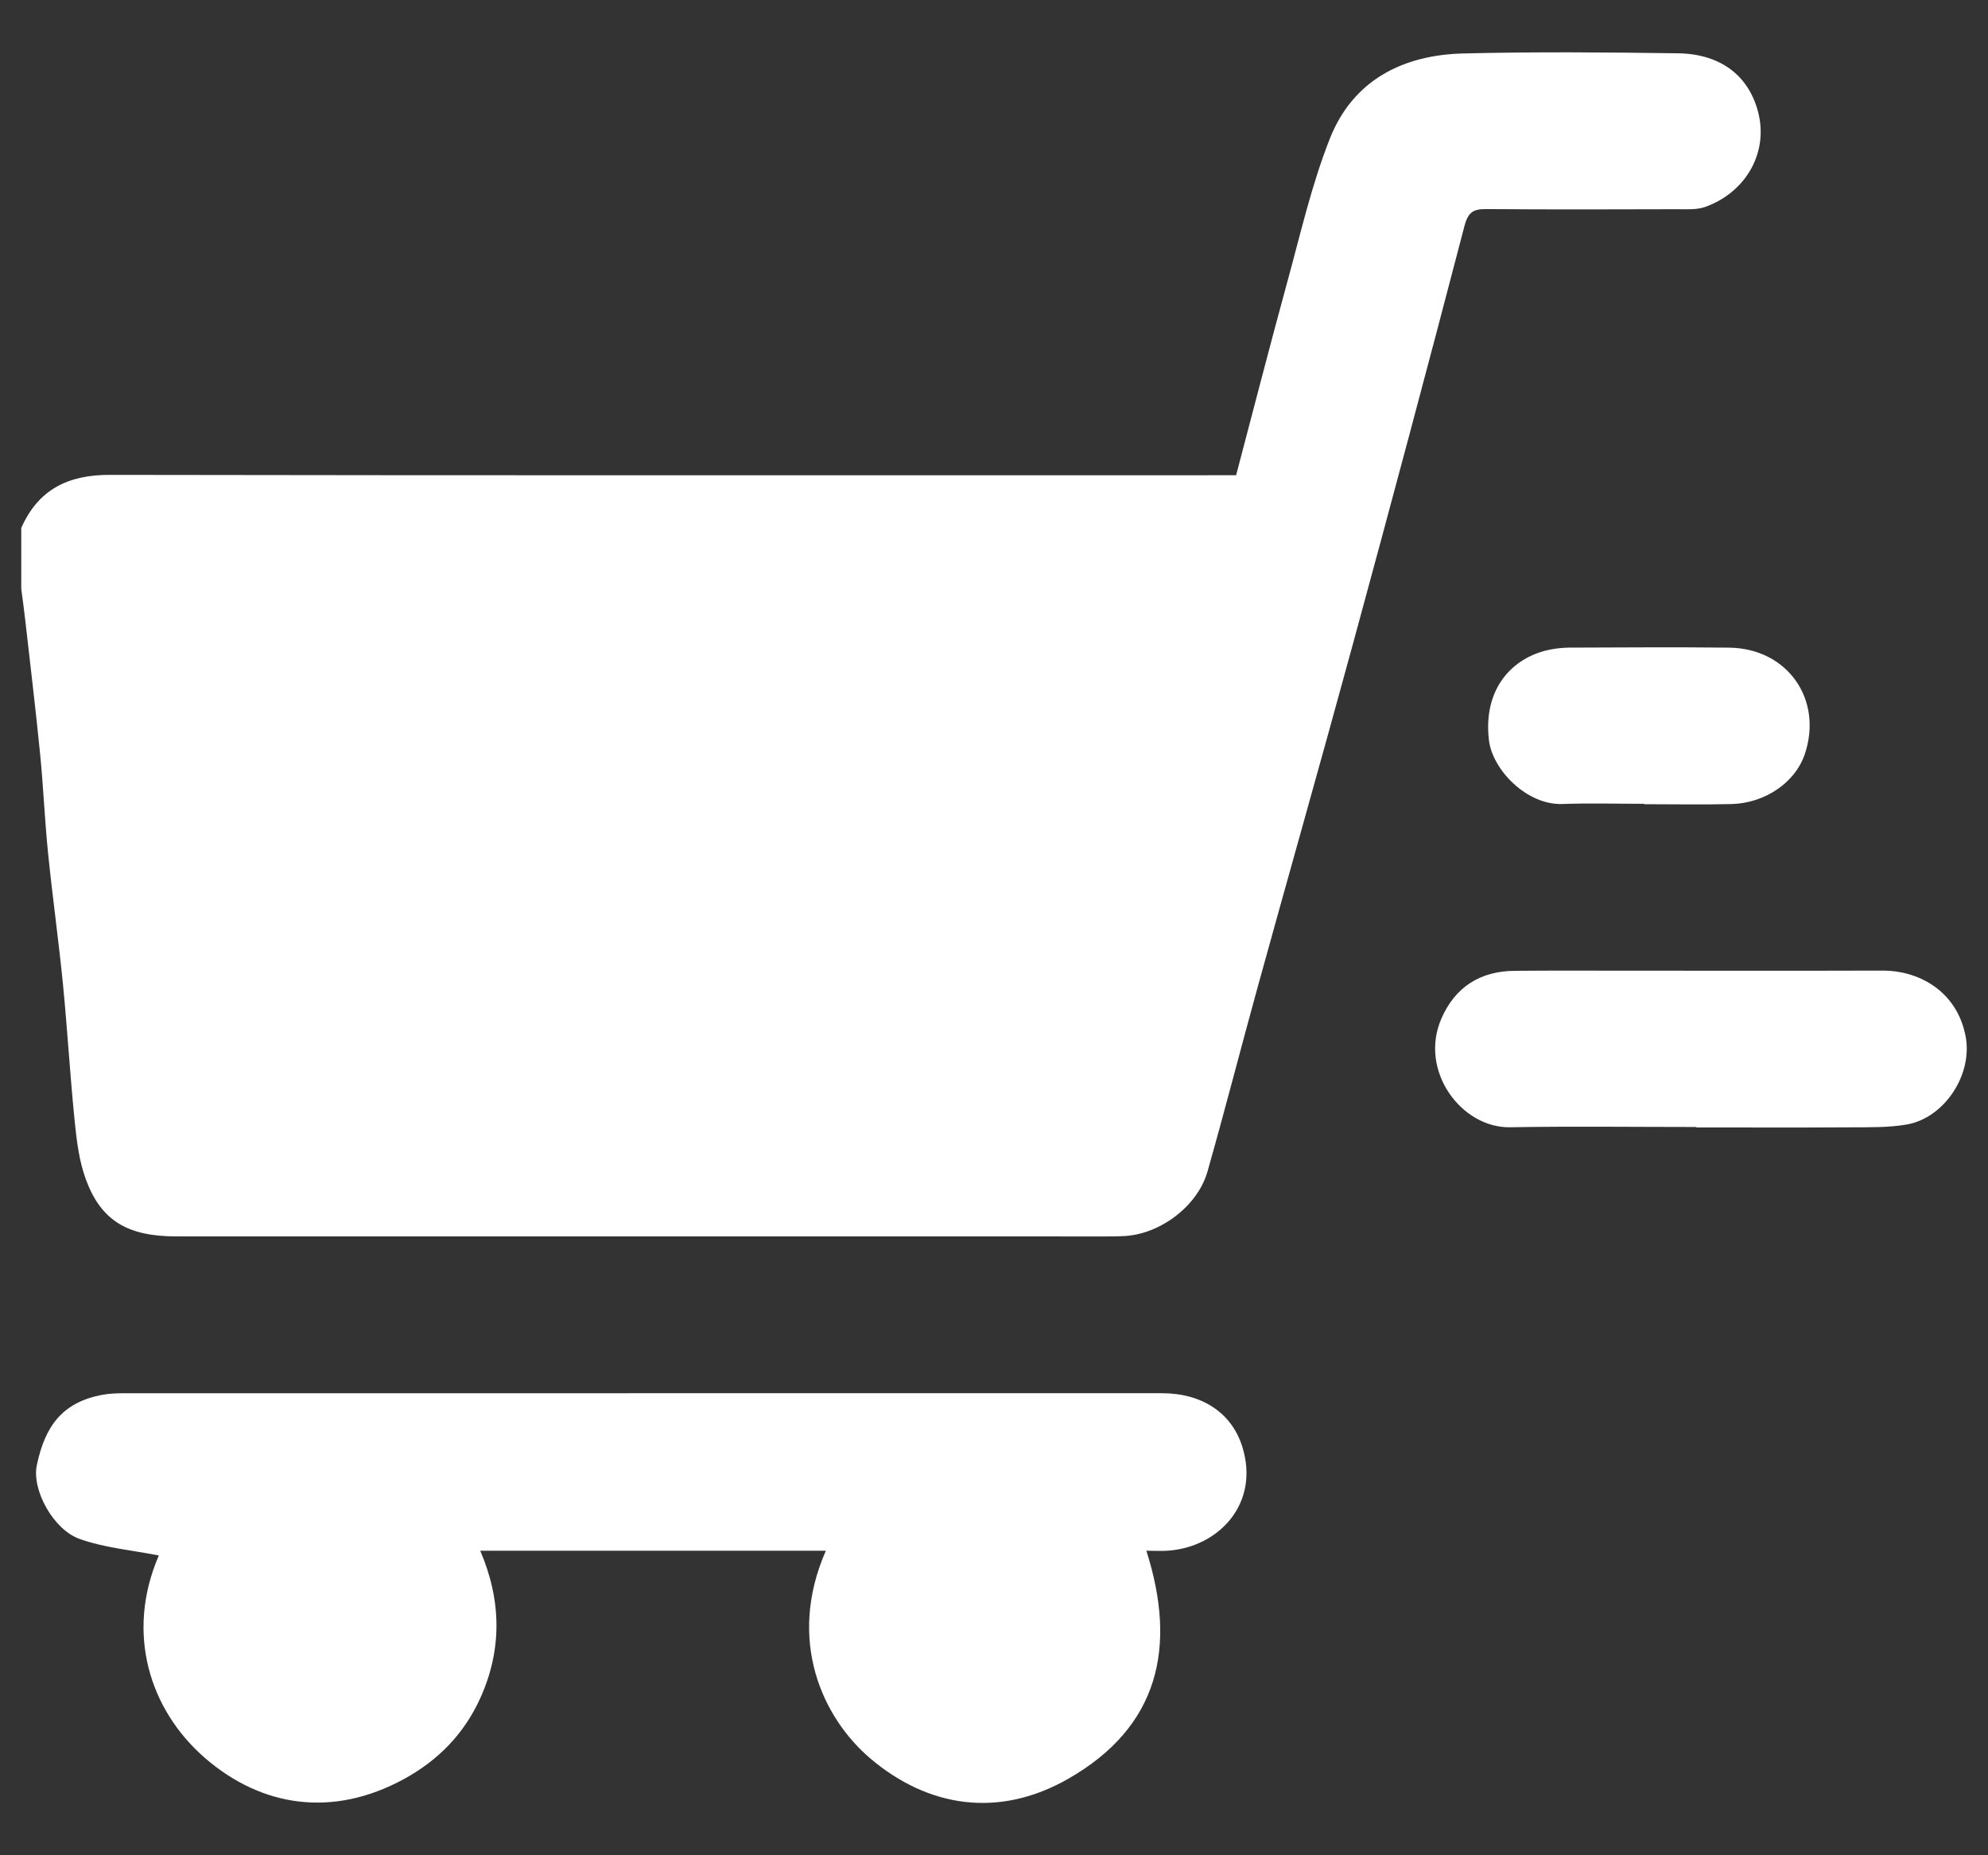
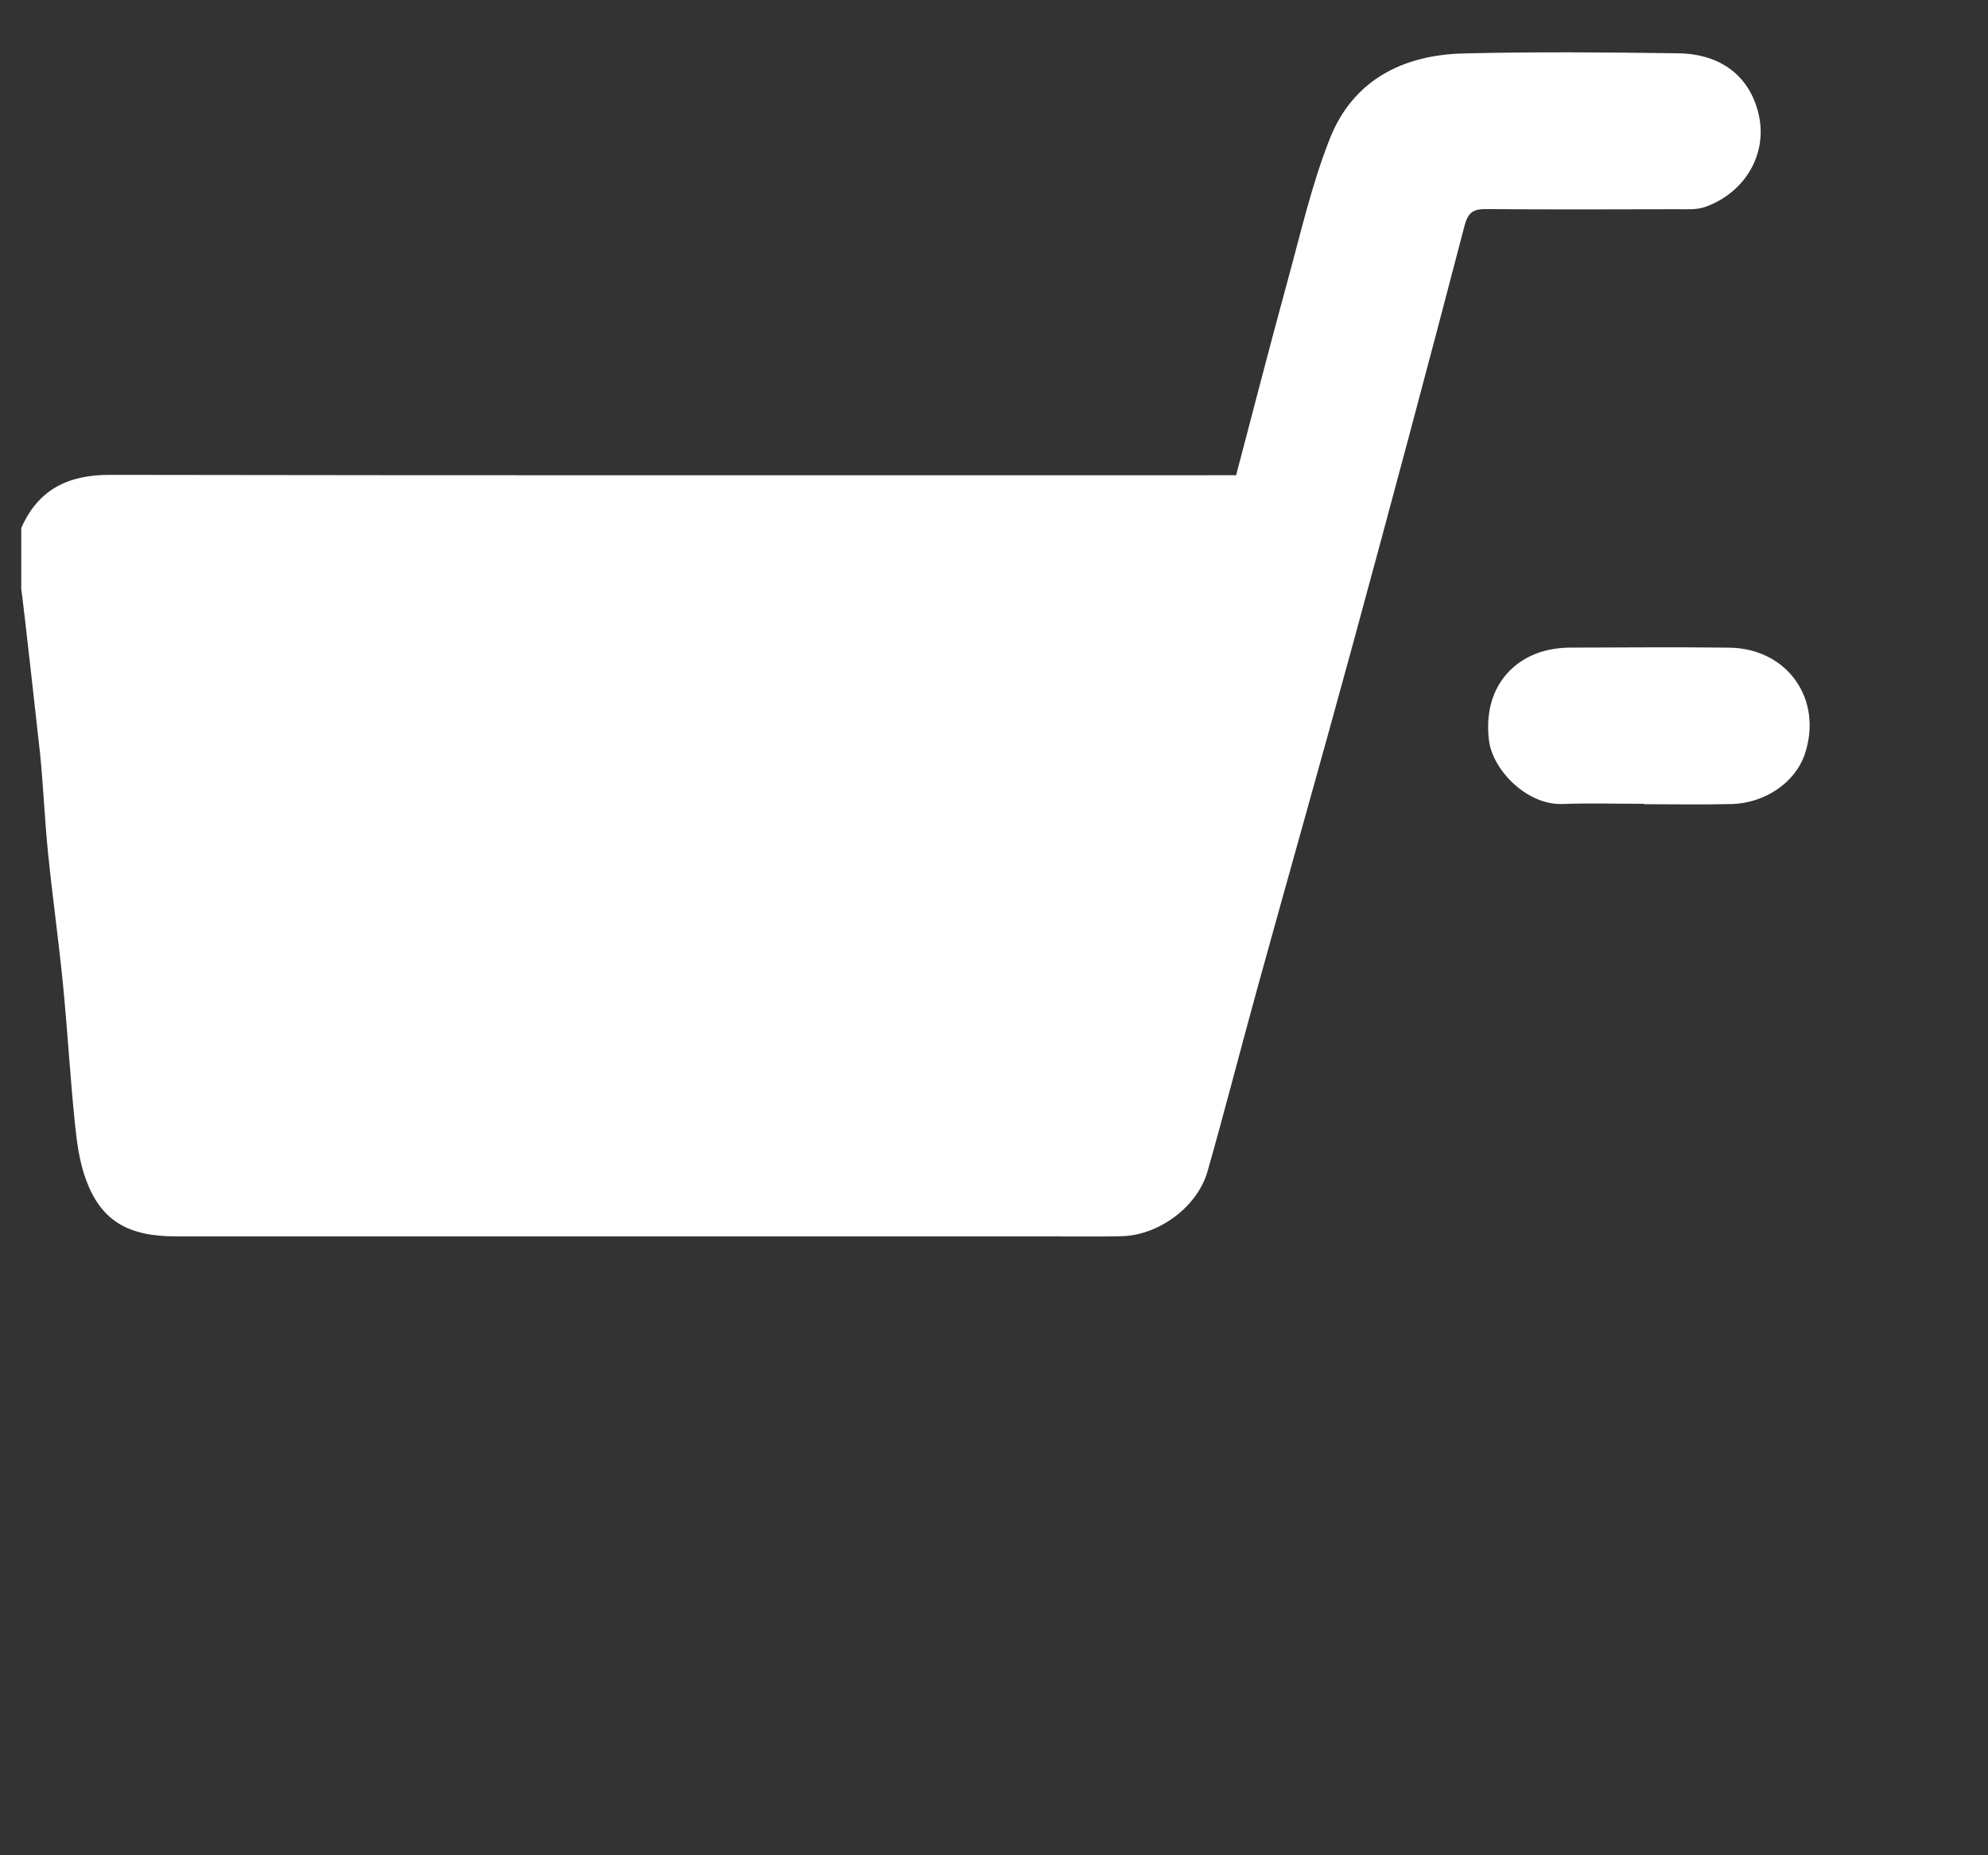
<svg xmlns="http://www.w3.org/2000/svg" width="75" height="70" viewBox="0 0 75 70" fill="none">
  <rect x="0" y="0" width="75" height="70" fill="#333333" stroke="none" />
-   <path d="M0.802 19.921C1.442 18.47 2.565 17.915 4.134 17.917C18.022 17.941 31.91 17.931 45.798 17.931H46.634C47.281 15.481 47.91 13.03 48.578 10.59C49.071 8.792 49.487 6.958 50.17 5.231C51.041 3.028 52.918 2.073 55.206 2.017C57.906 1.95 60.609 1.973 63.309 2.011C64.969 2.035 66.015 2.911 66.344 4.295C66.703 5.804 65.833 7.276 64.324 7.809C64.001 7.923 63.62 7.893 63.266 7.894C60.876 7.9 58.486 7.908 56.095 7.889C55.604 7.884 55.391 7.978 55.248 8.53C53.88 13.782 52.477 19.024 51.051 24.26C49.876 28.577 48.652 32.881 47.461 37.193C46.817 39.525 46.217 41.87 45.556 44.197C45.186 45.502 43.786 46.554 42.437 46.636C42.223 46.649 42.007 46.651 41.792 46.651C30.08 46.651 18.367 46.652 6.654 46.65C4.818 46.65 3.816 46.062 3.242 44.506C2.99 43.824 2.895 43.069 2.821 42.338C2.645 40.606 2.545 38.867 2.375 37.134C2.212 35.482 1.98 33.837 1.813 32.185C1.687 30.944 1.637 29.695 1.514 28.453C1.345 26.751 1.14 25.052 0.947 23.353C0.905 22.973 0.851 22.595 0.802 22.217C0.802 21.451 0.802 20.686 0.802 19.921Z" fill="white" />
-   <path d="M5.992 58.689C4.989 58.49 3.95 58.403 3.001 58.064C2.005 57.709 1.198 56.209 1.387 55.294C1.696 53.804 2.354 52.92 3.829 52.633C4.108 52.578 4.398 52.568 4.684 52.568C17.733 52.565 30.782 52.565 43.831 52.566C45.342 52.566 46.462 53.299 46.865 54.578C47.539 56.719 45.993 58.367 44.075 58.507C43.817 58.526 43.555 58.51 43.248 58.51C44.41 62.148 43.724 65.158 40.302 67.114C37.656 68.626 35.003 68.175 32.856 66.366C31.032 64.829 29.673 61.894 31.156 58.51H18.118C18.922 60.389 18.945 62.249 18.118 64.074C17.513 65.41 16.537 66.417 15.238 67.125C12.543 68.594 9.862 68.18 7.725 66.323C5.64 64.511 4.729 61.611 5.992 58.689Z" fill="white" />
-   <path d="M63.991 42.522C61.65 42.522 59.308 42.491 56.968 42.532C55.133 42.563 53.523 40.403 54.377 38.435C54.892 37.247 55.836 36.642 57.133 36.63C58.542 36.616 59.952 36.625 61.361 36.624C64.587 36.624 67.812 36.631 71.037 36.621C72.32 36.617 73.803 37.336 74.151 39.076C74.444 40.542 73.352 42.183 71.934 42.428C71.236 42.549 70.51 42.53 69.796 42.535C67.861 42.548 65.926 42.539 63.991 42.539C63.991 42.533 63.991 42.528 63.991 42.522Z" fill="white" />
+   <path d="M0.802 19.921C1.442 18.47 2.565 17.915 4.134 17.917C18.022 17.941 31.91 17.931 45.798 17.931H46.634C47.281 15.481 47.91 13.03 48.578 10.59C49.071 8.792 49.487 6.958 50.17 5.231C51.041 3.028 52.918 2.073 55.206 2.017C57.906 1.95 60.609 1.973 63.309 2.011C64.969 2.035 66.015 2.911 66.344 4.295C66.703 5.804 65.833 7.276 64.324 7.809C64.001 7.923 63.62 7.893 63.266 7.894C60.876 7.9 58.486 7.908 56.095 7.889C55.604 7.884 55.391 7.978 55.248 8.53C53.88 13.782 52.477 19.024 51.051 24.26C49.876 28.577 48.652 32.881 47.461 37.193C46.817 39.525 46.217 41.87 45.556 44.197C45.186 45.502 43.786 46.554 42.437 46.636C42.223 46.649 42.007 46.651 41.792 46.651C30.08 46.651 18.367 46.652 6.654 46.65C4.818 46.65 3.816 46.062 3.242 44.506C2.99 43.824 2.895 43.069 2.821 42.338C2.645 40.606 2.545 38.867 2.375 37.134C2.212 35.482 1.98 33.837 1.813 32.185C1.687 30.944 1.637 29.695 1.514 28.453C0.905 22.973 0.851 22.595 0.802 22.217C0.802 21.451 0.802 20.686 0.802 19.921Z" fill="white" />
  <path d="M62.03 30.328C61.003 30.328 59.975 30.298 58.949 30.335C57.596 30.384 56.301 29.041 56.171 27.92C55.945 25.972 57.064 24.811 58.433 24.519C58.687 24.465 58.952 24.436 59.212 24.435C61.218 24.428 63.225 24.413 65.231 24.436C67.437 24.461 68.791 26.396 68.083 28.47C67.725 29.518 66.597 30.304 65.326 30.337C64.228 30.365 63.128 30.343 62.03 30.343C62.03 30.337 62.03 30.333 62.03 30.328Z" fill="white" />
</svg>